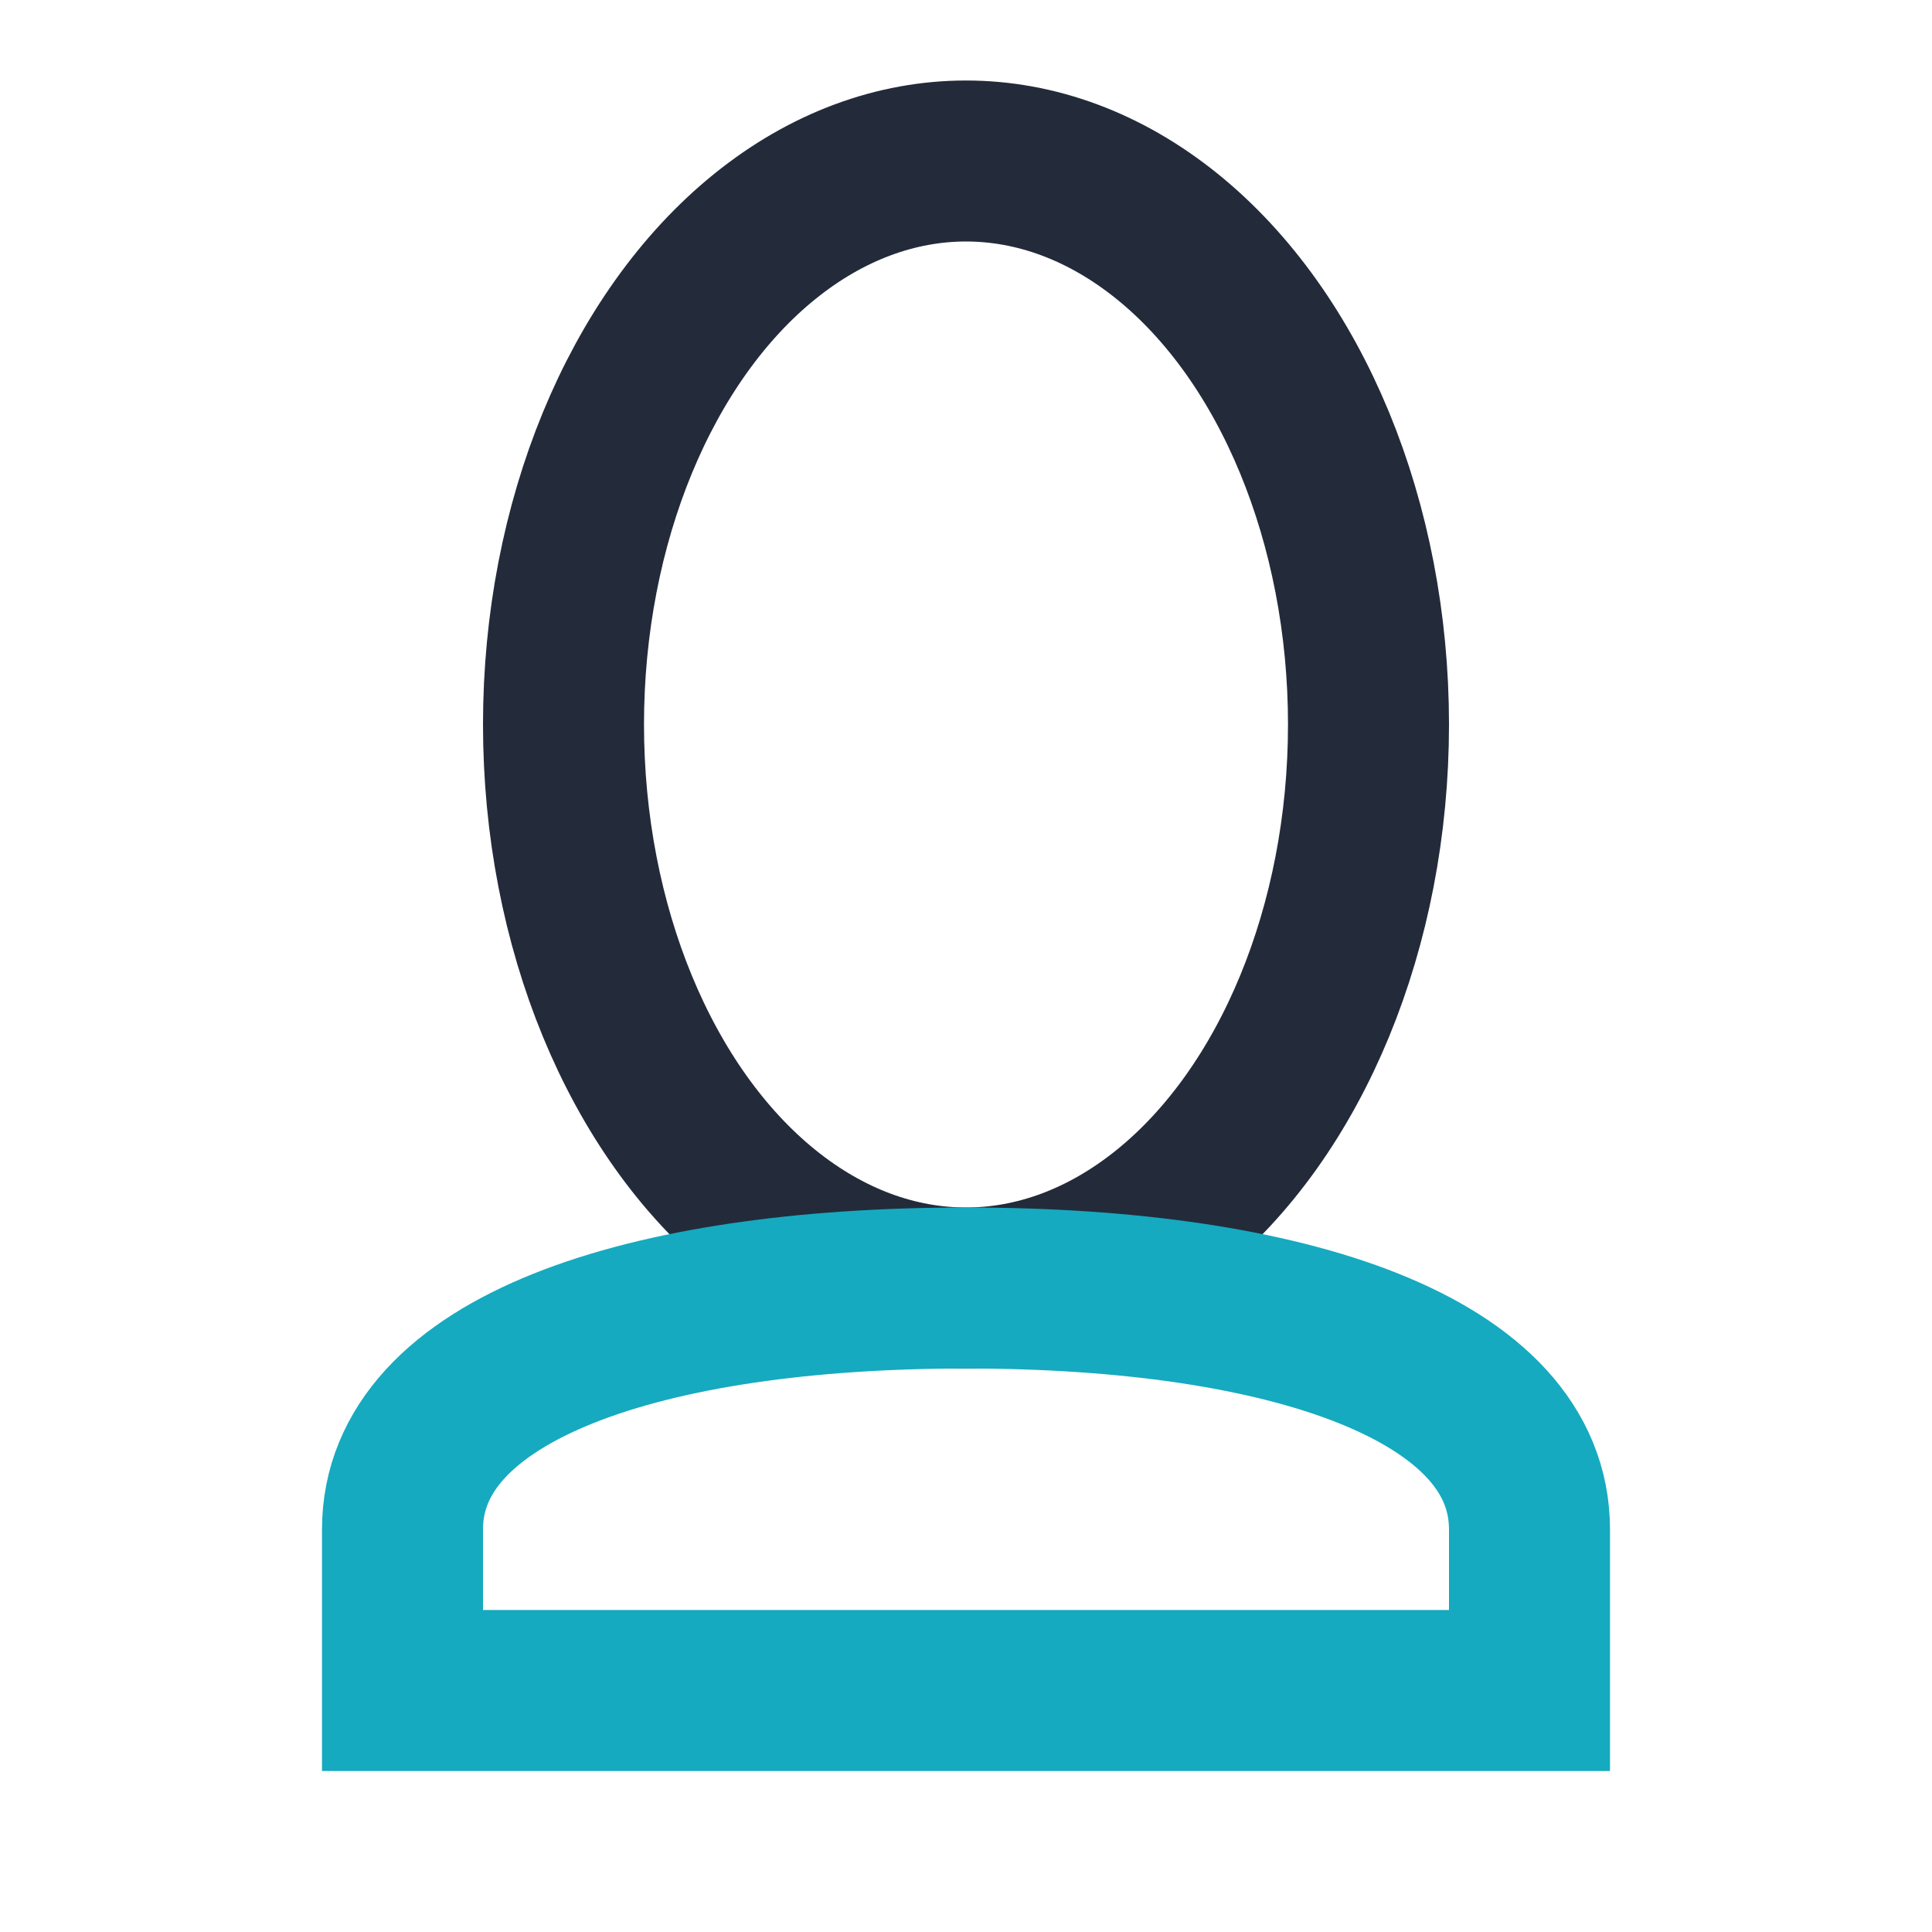
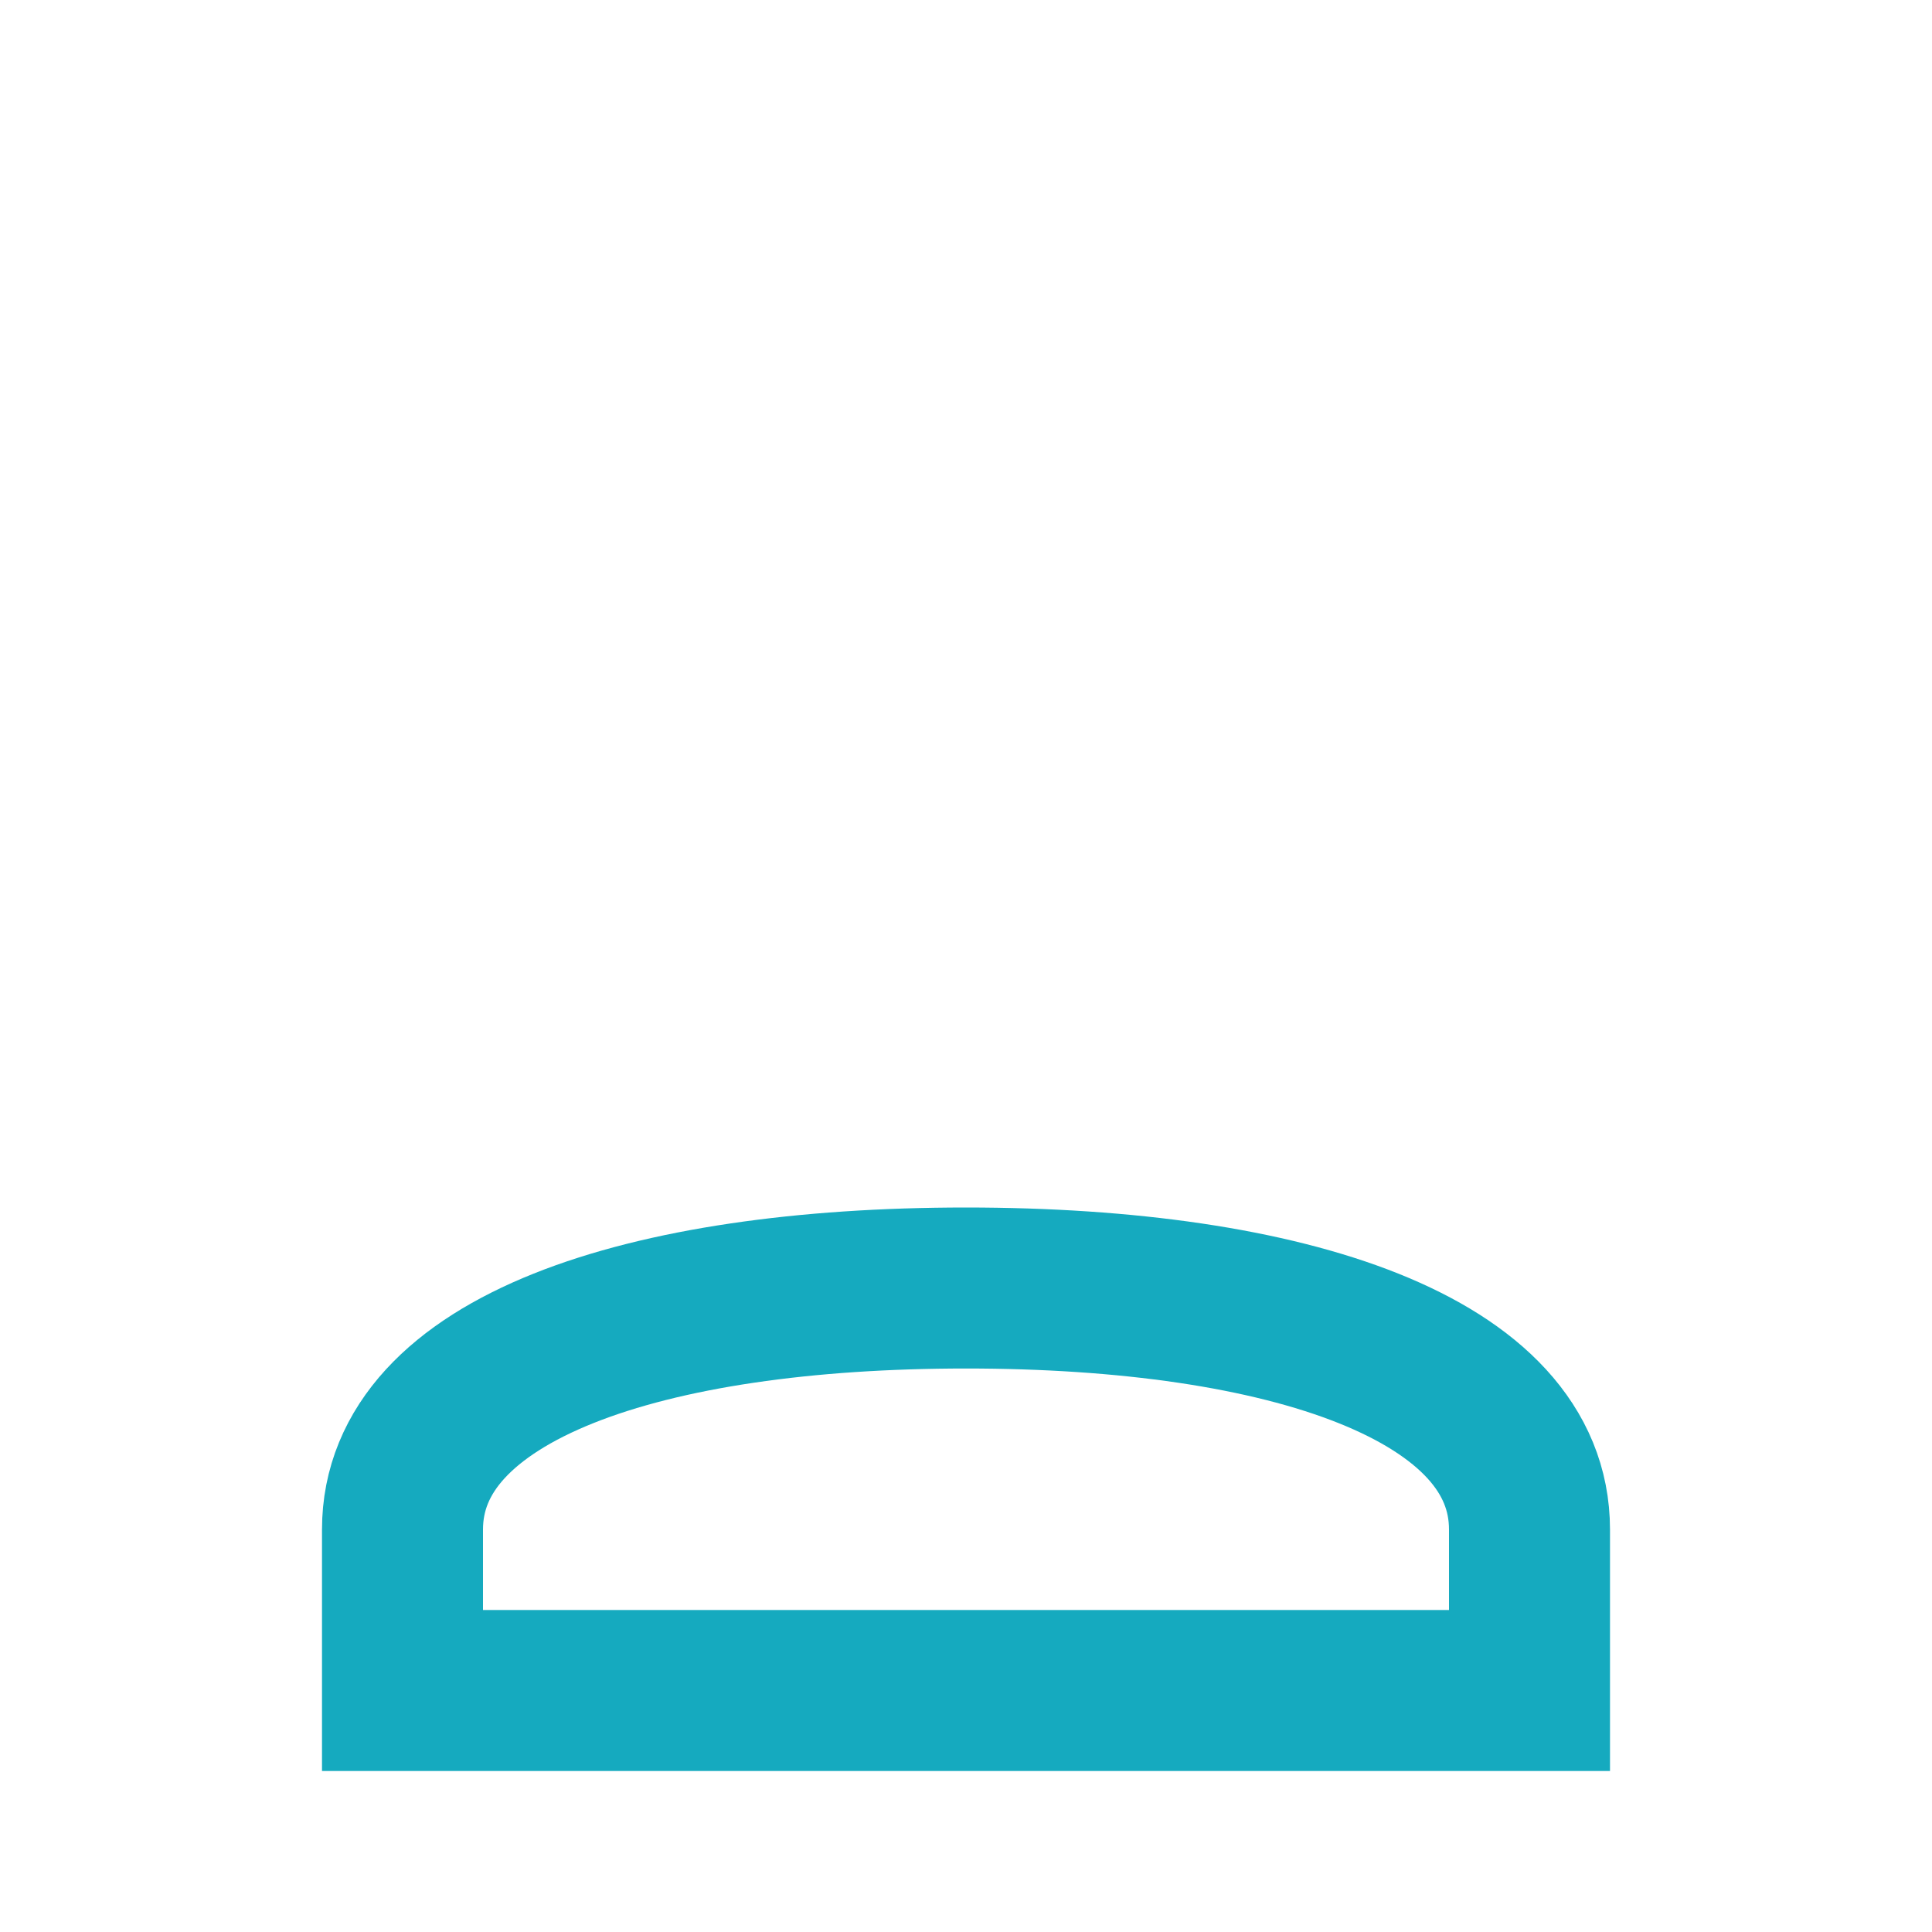
<svg xmlns="http://www.w3.org/2000/svg" width="24" height="24" viewBox="0 0 24 24">
-   <ellipse cx="12" cy="9" rx="5" ry="7" fill="none" stroke="#232B3A" stroke-width="2" />
  <path d="M12 16c-4 0-7 1-7 3v2h14v-2c0-2-3-3-7-3z" fill="none" stroke="#15AABF" stroke-width="2" />
</svg>